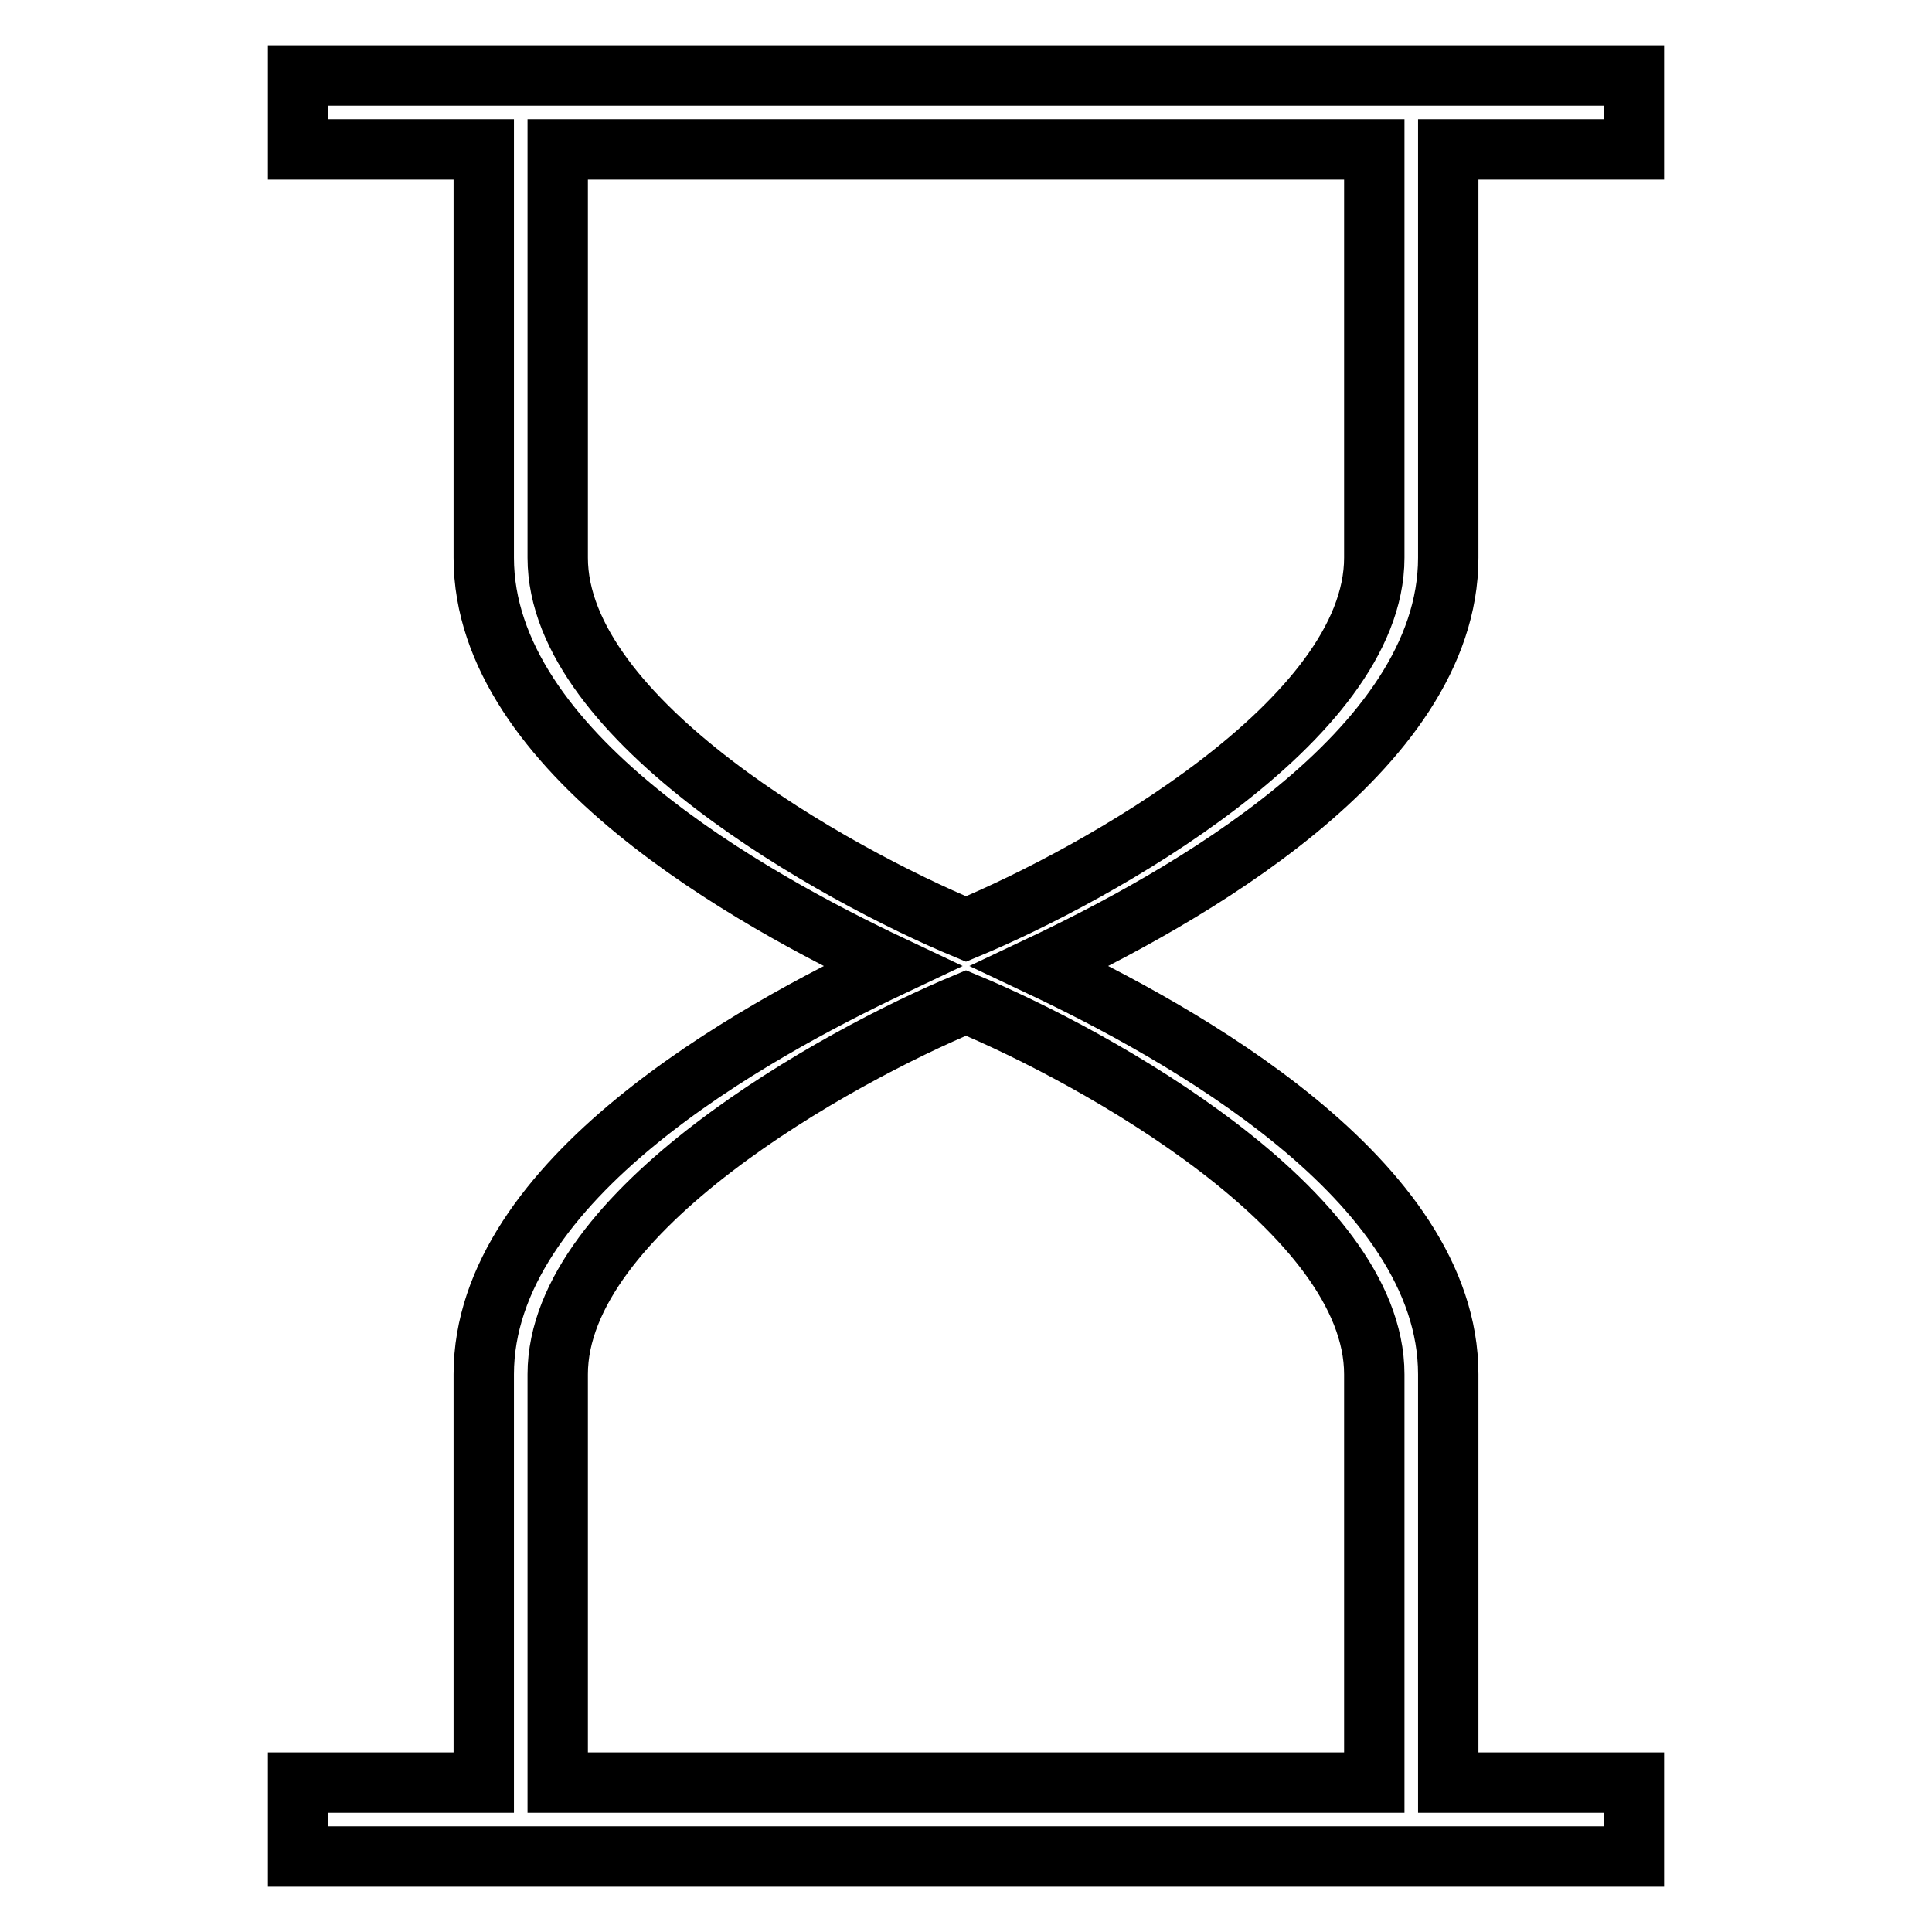
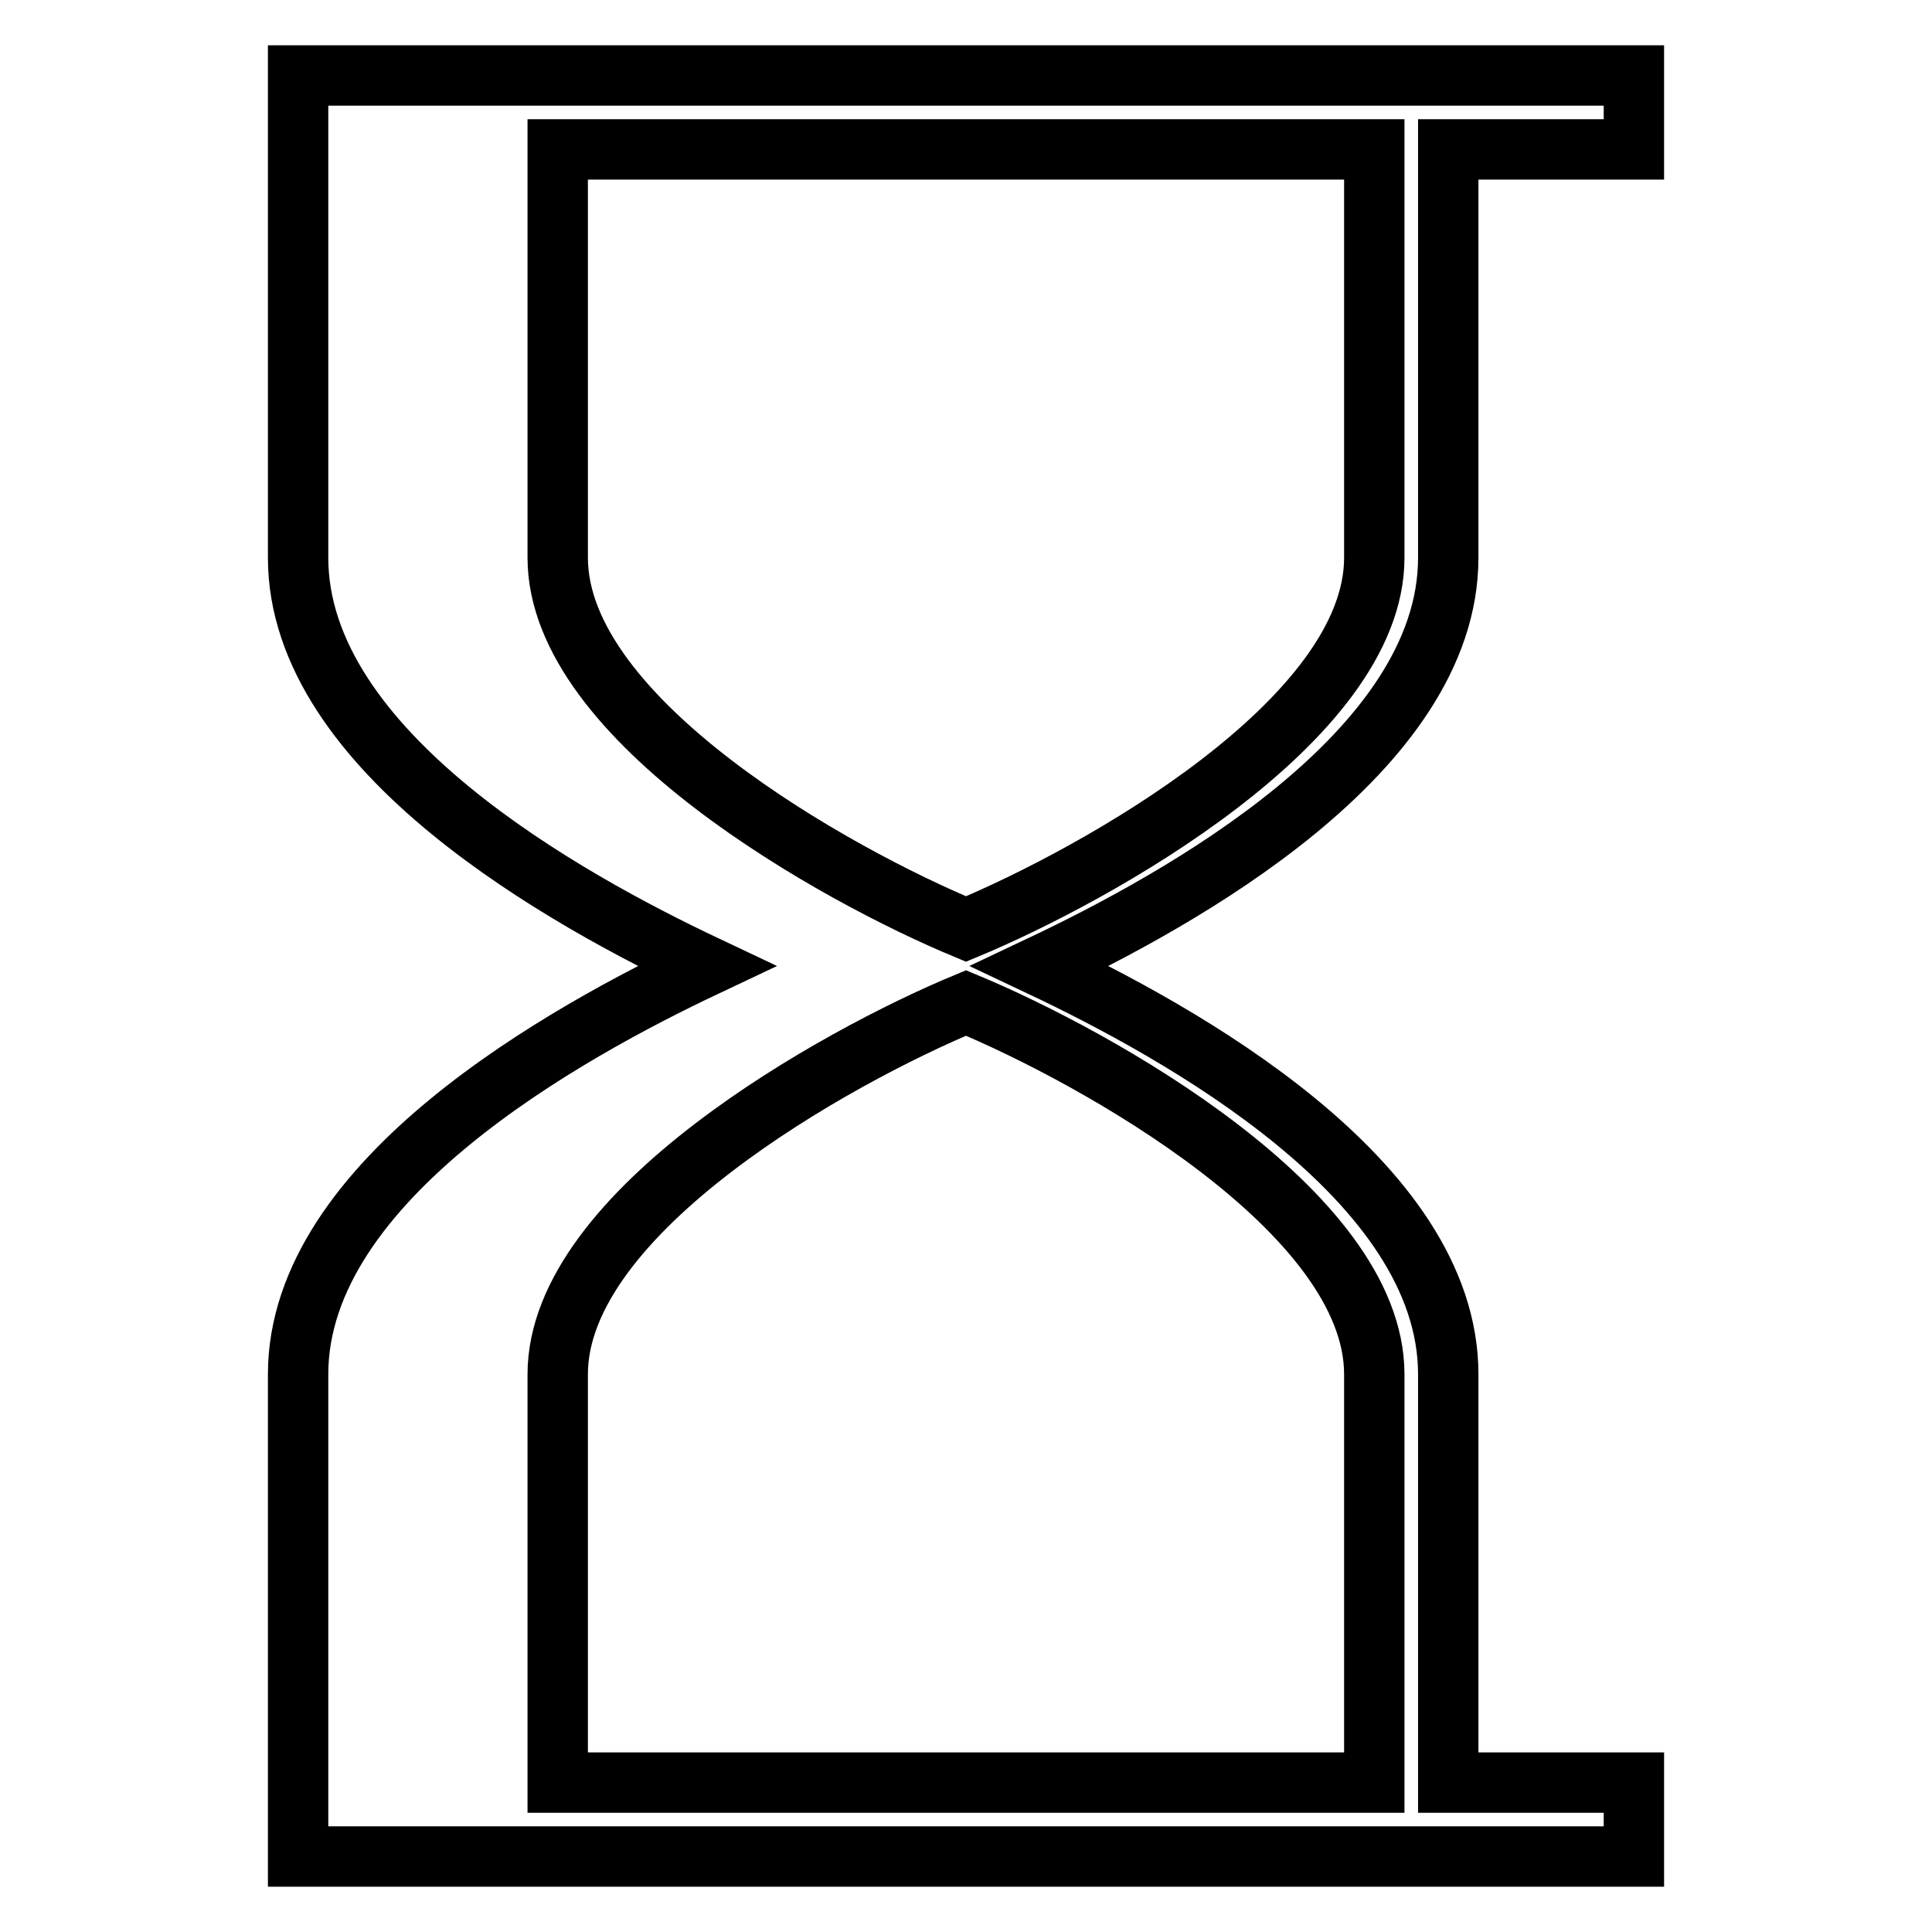
<svg xmlns="http://www.w3.org/2000/svg" version="1.1" x="0px" y="0px" viewBox="0 0 256 256" enable-background="new 0 0 256 256" xml:space="preserve">
  <g>
-     <path stroke-width="8" fill-opacity="0" stroke="#000000" d="M216.5,10h-177v9.8h24.6v54.1c0,25.8,35.7,45.4,54.1,54.1c-18.4,8.7-54.1,28.3-54.1,54.1v54.1H39.5v9.8h177 v-9.8h-24.6v-54.1c0-25.8-35.7-45.4-54.1-54.1c18.4-8.7,54.1-28.3,54.1-54.1V19.8h24.6V10z M182.1,182.1v54.1H73.9v-54.1 c0-21.6,37-42.1,54.1-49.2C145.1,140,182.1,160.5,182.1,182.1z M182.1,73.9c0,21.6-37,42.1-54.1,49.2 c-17.1-7.1-54.1-27.6-54.1-49.2V19.8h108.2V73.9z" />
+     <path stroke-width="8" fill-opacity="0" stroke="#000000" d="M216.5,10h-177v9.8v54.1c0,25.8,35.7,45.4,54.1,54.1c-18.4,8.7-54.1,28.3-54.1,54.1v54.1H39.5v9.8h177 v-9.8h-24.6v-54.1c0-25.8-35.7-45.4-54.1-54.1c18.4-8.7,54.1-28.3,54.1-54.1V19.8h24.6V10z M182.1,182.1v54.1H73.9v-54.1 c0-21.6,37-42.1,54.1-49.2C145.1,140,182.1,160.5,182.1,182.1z M182.1,73.9c0,21.6-37,42.1-54.1,49.2 c-17.1-7.1-54.1-27.6-54.1-49.2V19.8h108.2V73.9z" />
  </g>
</svg>